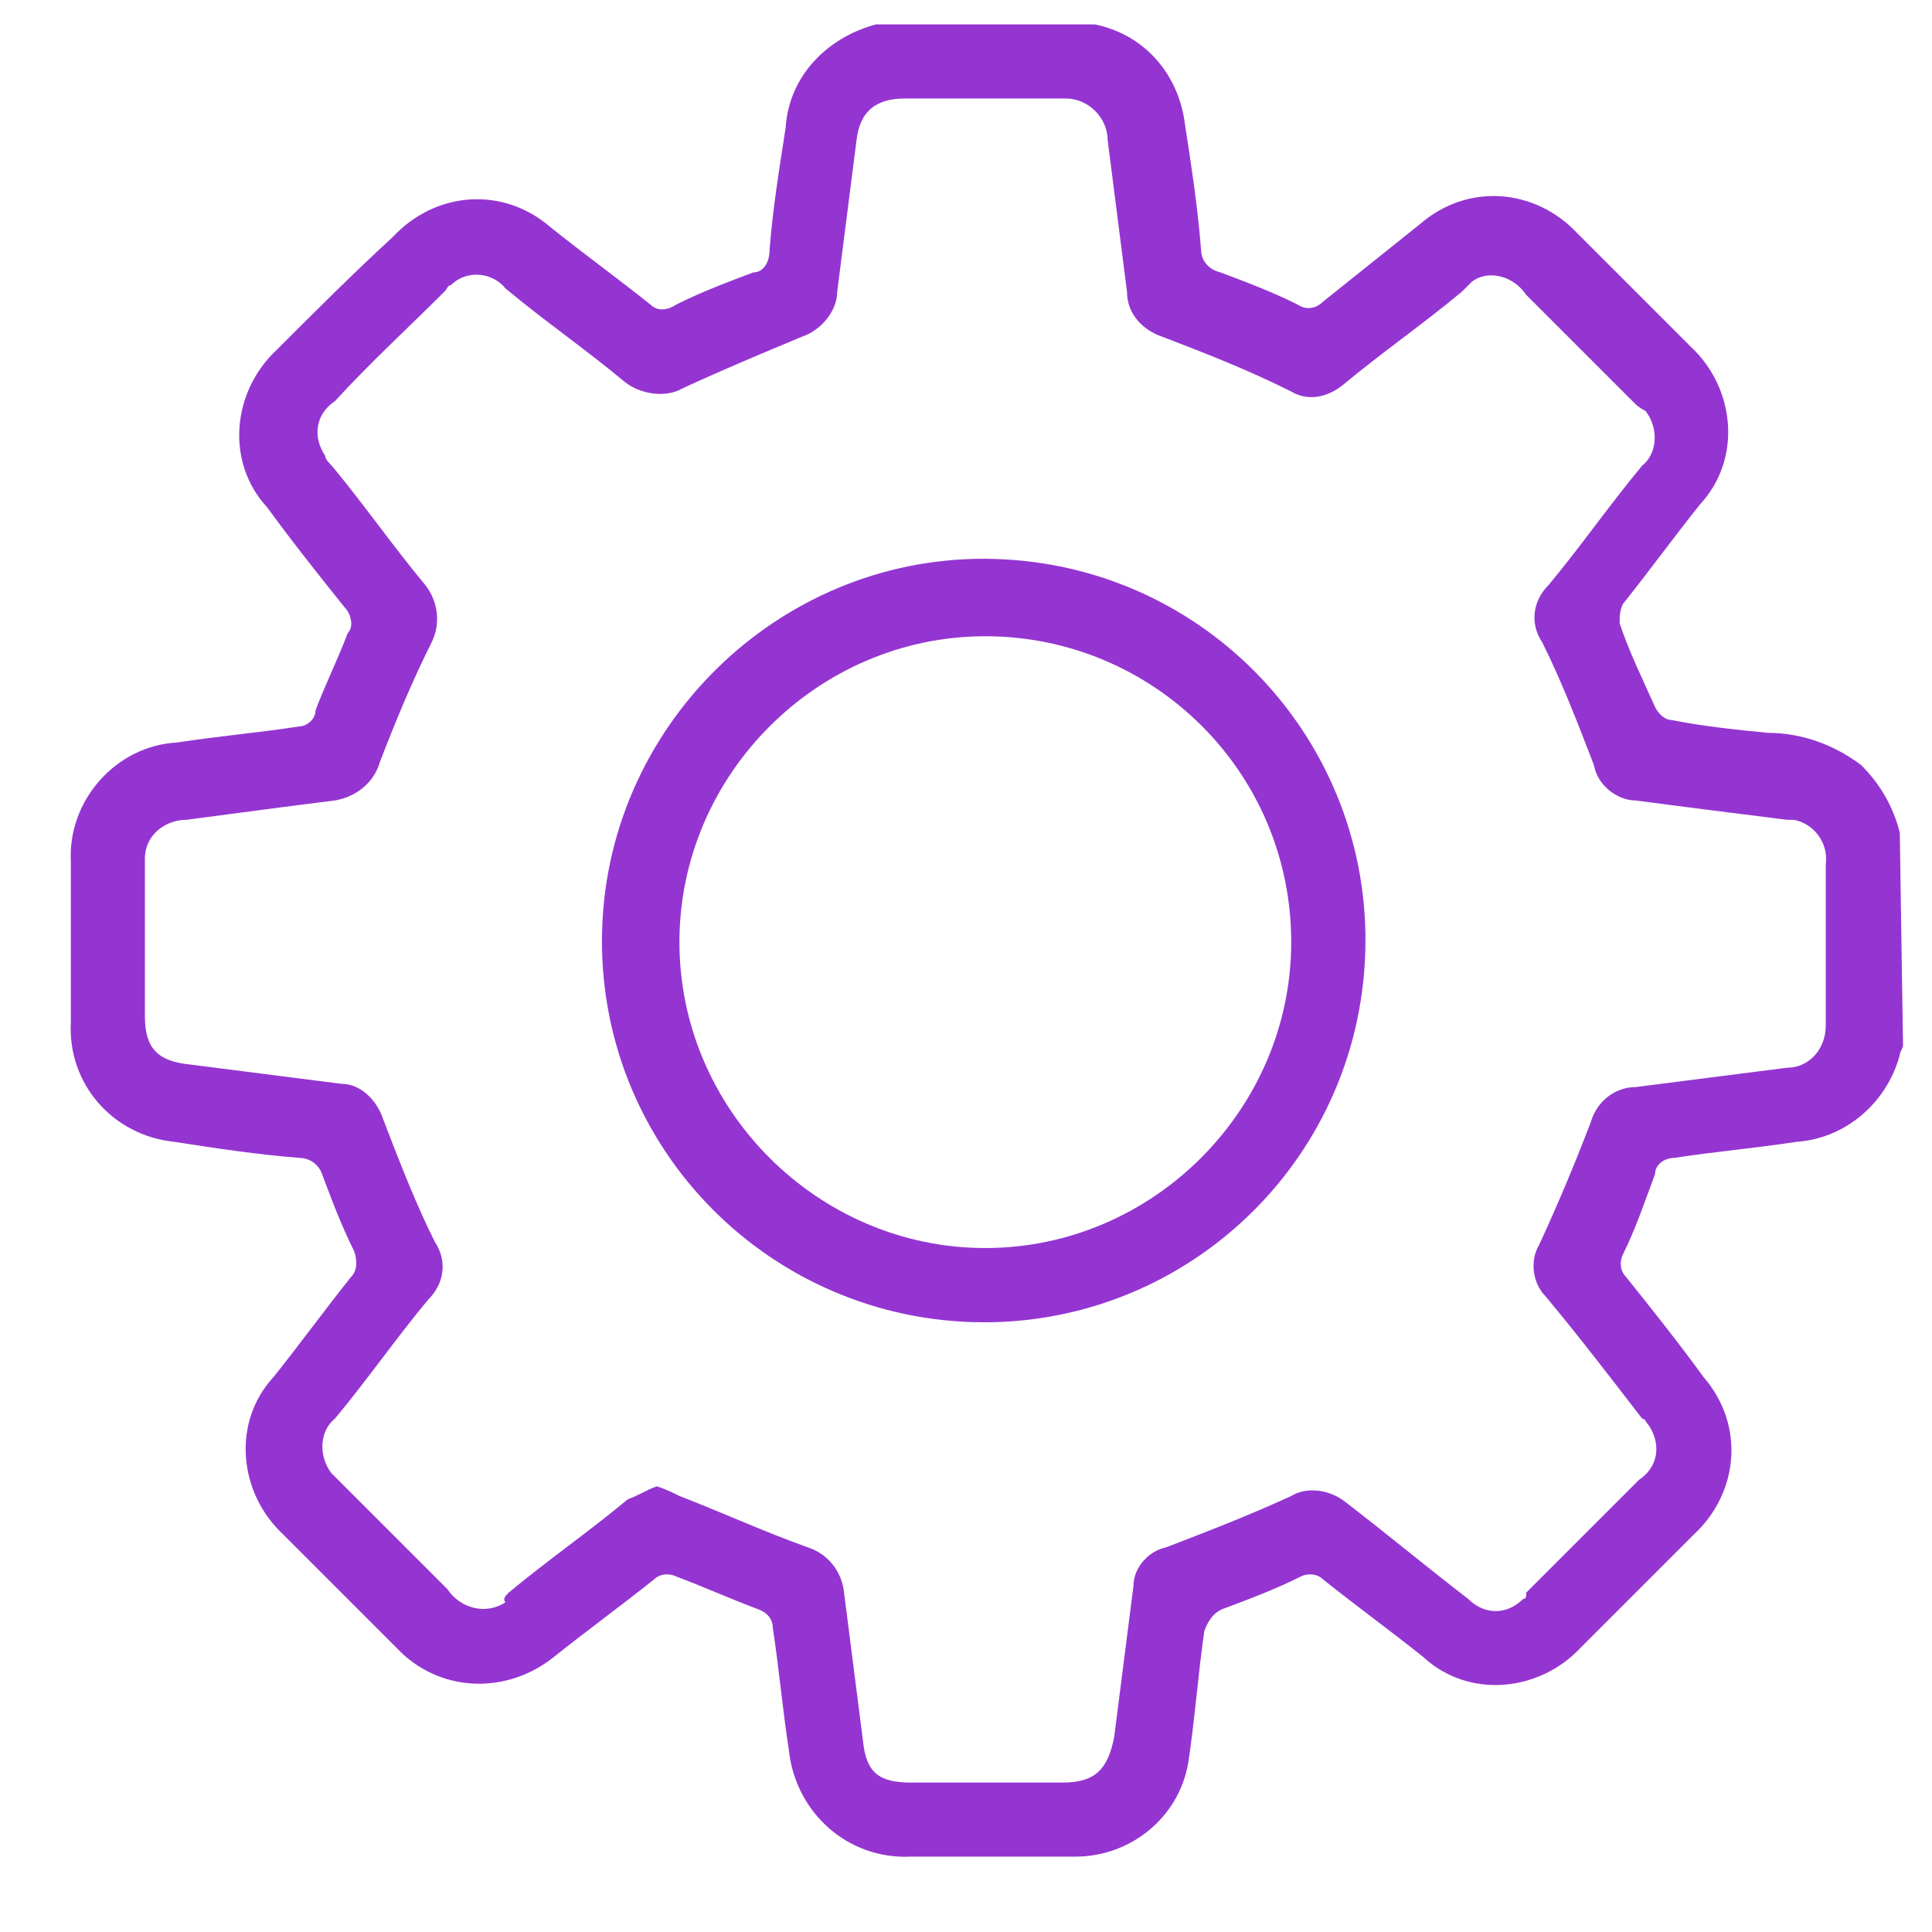
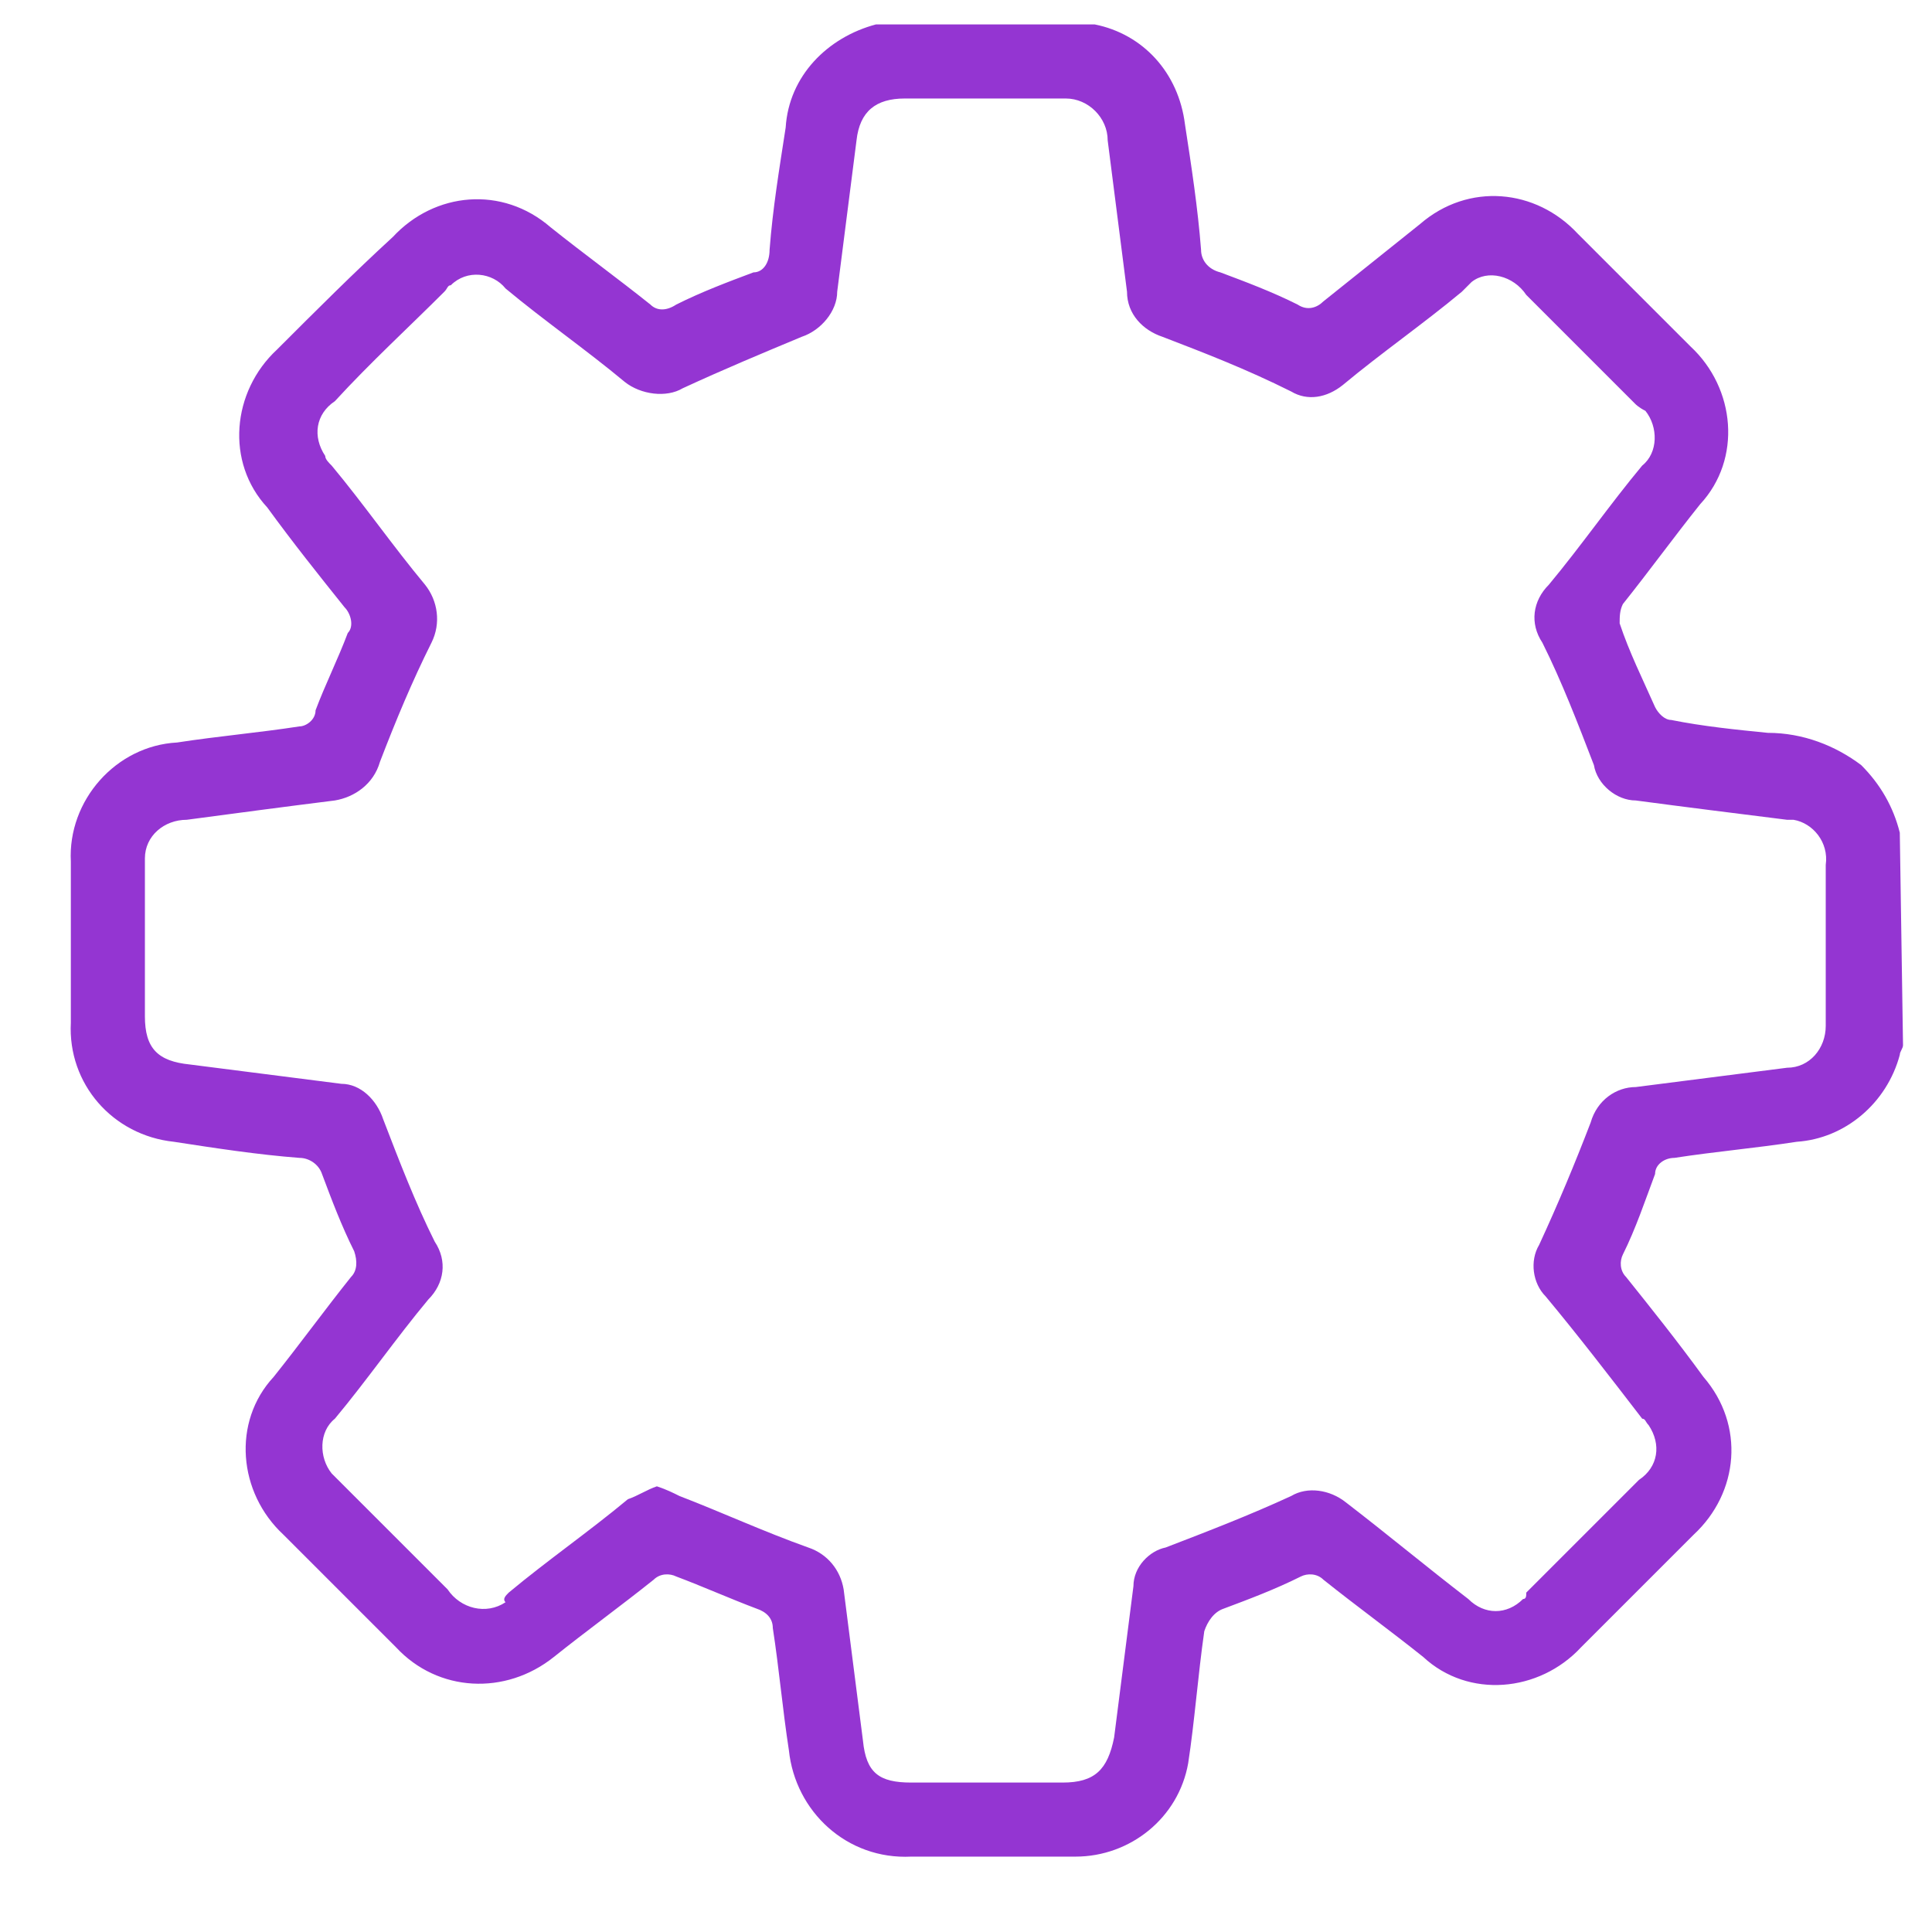
<svg xmlns="http://www.w3.org/2000/svg" xmlns:xlink="http://www.w3.org/1999/xlink" version="1.1" id="Layer_1" x="0px" y="0px" viewBox="0 0 60 60" style="enable-background:new 0 0 60 60;" xml:space="preserve">
  <style type="text/css"> .st0{clip-path:url(#SVGID_00000023991063497623364240000017727425599201909435_);} .st1{fill:#9435d2;} </style>
  <g id="Group_52" transform="translate(-420 -1474)">
    <g id="Group_8" transform="translate(434.8 1488.459)">
      <g>
        <defs fill="#000000">
          <rect id="SVGID_1_" x="-12.7" y="-13.7" width="57" height="57" fill="#000000" />
        </defs>
        <clipPath id="SVGID_00000070839096629092076480000018036124276451124130_" fill="#000000">
          <use xlink:href="#SVGID_1_" style="overflow:visible;" fill="#000000" />
        </clipPath>
        <g id="Group_8-2" style="clip-path:url(#SVGID_00000070839096629092076480000018036124276451124130_);">
          <path id="Path_23" class="st1" d="M44.3,18c0,0.1-0.1,0.2-0.1,0.3c-0.4,1.5-1.7,2.6-3.2,2.7c-1.3,0.2-2.5,0.3-3.8,0.5 c-0.3,0-0.6,0.2-0.6,0.5c-0.3,0.8-0.6,1.7-1,2.5c-0.1,0.2-0.1,0.5,0.1,0.7c0.8,1,1.6,2,2.4,3.1c1.3,1.5,1.1,3.6-0.3,4.9 c-1.2,1.2-2.4,2.4-3.5,3.5c-1.3,1.4-3.5,1.6-4.9,0.3c-1-0.8-2.1-1.6-3.1-2.4c-0.2-0.2-0.5-0.2-0.7-0.1c-0.8,0.4-1.6,0.7-2.4,1 c-0.3,0.1-0.5,0.4-0.6,0.7c-0.2,1.4-0.3,2.8-0.5,4.1c-0.3,1.7-1.8,2.9-3.5,2.9c-1.7,0-3.4,0-5.1,0c-2,0.1-3.6-1.4-3.8-3.3 c-0.2-1.3-0.3-2.5-0.5-3.8c0-0.3-0.2-0.5-0.5-0.6c-0.8-0.3-1.7-0.7-2.5-1c-0.2-0.1-0.5-0.1-0.7,0.1c-1,0.8-2.1,1.6-3.1,2.4 c-1.5,1.2-3.6,1.1-4.9-0.3c-1.2-1.2-2.3-2.3-3.5-3.5c-1.4-1.3-1.6-3.5-0.3-4.9c0.8-1,1.6-2.1,2.4-3.1c0.2-0.2,0.2-0.5,0.1-0.8 c-0.4-0.8-0.7-1.6-1-2.4c-0.1-0.3-0.4-0.5-0.7-0.5c-1.3-0.1-2.6-0.3-3.9-0.5c-1.9-0.2-3.3-1.8-3.2-3.7c0-1.7,0-3.3,0-5 c-0.1-1.9,1.4-3.6,3.3-3.7c1.3-0.2,2.5-0.3,3.8-0.5C-5.3,8.1-5,7.9-5,7.6C-4.7,6.8-4.3,6-4,5.2c0.2-0.2,0.1-0.6-0.1-0.8 c-0.8-1-1.6-2-2.4-3.1c-1.3-1.4-1.1-3.6,0.3-4.9C-5-4.8-3.8-6-2.6-7.1c1.3-1.4,3.4-1.6,4.9-0.3c1,0.8,2.1,1.6,3.1,2.4 C5.6-4.8,5.9-4.8,6.2-5c0.8-0.4,1.6-0.7,2.4-1C8.9-6,9.1-6.3,9.1-6.7c0.1-1.3,0.3-2.5,0.5-3.8c0.1-1.6,1.3-2.8,2.8-3.2 c0.1,0,0.1-0.1,0.2-0.1H19c0.1,0,0.1,0.1,0.2,0.1c1.5,0.3,2.6,1.5,2.8,3.1c0.2,1.3,0.4,2.6,0.5,3.9c0,0.3,0.2,0.6,0.6,0.7 c0.8,0.3,1.6,0.6,2.4,1c0.3,0.2,0.6,0.1,0.8-0.1c1-0.8,2-1.6,3-2.4c1.5-1.3,3.6-1.1,4.9,0.3c1.2,1.2,2.4,2.4,3.5,3.5 c1.4,1.3,1.6,3.5,0.3,4.9c-0.8,1-1.6,2.1-2.4,3.1c-0.1,0.2-0.1,0.4-0.1,0.6c0.3,0.9,0.7,1.7,1.1,2.6c0.1,0.2,0.3,0.4,0.5,0.4 c1,0.2,2,0.3,3,0.4c1.1,0,2.1,0.4,2.9,1c0.6,0.6,1,1.3,1.2,2.1L44.3,18z M5.6,31.7c0.3,0.1,0.5,0.2,0.7,0.3 c1.3,0.5,2.6,1.1,4,1.6c0.6,0.2,1,0.7,1.1,1.3c0.2,1.6,0.4,3.1,0.6,4.7c0.1,1,0.5,1.3,1.5,1.3c1.6,0,3.1,0,4.7,0 c1,0,1.4-0.4,1.6-1.4c0.2-1.6,0.4-3.1,0.6-4.7c0-0.6,0.5-1.1,1-1.2c1.3-0.5,2.6-1,3.9-1.6c0.5-0.3,1.2-0.2,1.7,0.2 c1.3,1,2.5,2,3.8,3c0.5,0.5,1.2,0.5,1.7,0c0.1,0,0.1-0.1,0.1-0.2c1.2-1.2,2.3-2.3,3.5-3.5c0.6-0.4,0.7-1.1,0.3-1.7 c-0.1-0.1-0.1-0.2-0.2-0.2c-1-1.3-2-2.6-3-3.8c-0.4-0.4-0.5-1.1-0.2-1.6c0.6-1.3,1.1-2.5,1.6-3.8c0.2-0.7,0.8-1.1,1.4-1.1 c1.6-0.2,3.1-0.4,4.7-0.6c0.7,0,1.2-0.6,1.2-1.3c0-0.1,0-0.1,0-0.2c0-1.6,0-3.2,0-4.8c0.1-0.7-0.4-1.3-1-1.4c-0.1,0-0.1,0-0.2,0 c-1.6-0.2-3.2-0.4-4.7-0.6c-0.6,0-1.2-0.5-1.3-1.1c-0.5-1.3-1-2.6-1.6-3.8c-0.4-0.6-0.3-1.3,0.2-1.8c1-1.2,1.9-2.5,2.9-3.7 c0.5-0.4,0.5-1.2,0.1-1.7C36.1-1.8,36-1.9,36-1.9c-1.1-1.1-2.3-2.3-3.4-3.4c-0.4-0.6-1.2-0.8-1.7-0.4c-0.1,0.1-0.2,0.2-0.3,0.3 c-1.2,1-2.5,1.9-3.7,2.9c-0.5,0.4-1.1,0.5-1.6,0.2C23.9-3,22.6-3.5,21.3-4c-0.6-0.2-1.1-0.7-1.1-1.4C20-7,19.8-8.5,19.6-10.1 c0-0.7-0.6-1.3-1.3-1.3c-0.1,0-0.1,0-0.2,0c-1.6,0-3.2,0-4.8,0c-0.9,0-1.4,0.4-1.5,1.3c-0.2,1.6-0.4,3.1-0.6,4.7 c0,0.6-0.5,1.2-1.1,1.4C8.9-3.5,7.7-3,6.4-2.4C5.9-2.1,5.1-2.2,4.6-2.6c-1.2-1-2.5-1.9-3.7-2.9C0.5-6-0.3-6.1-0.8-5.6 C-0.9-5.6-0.9-5.5-1-5.4C-2.1-4.3-3.3-3.2-4.4-2C-5-1.6-5.1-0.9-4.7-0.3C-4.7-0.2-4.6-0.1-4.5,0c1,1.2,1.9,2.5,2.9,3.7 c0.4,0.5,0.5,1.2,0.2,1.8C-2,6.7-2.5,7.9-3,9.2c-0.2,0.7-0.8,1.1-1.4,1.2c-1.6,0.2-3.1,0.4-4.6,0.6c-0.7,0-1.3,0.5-1.3,1.2 c0,0.1,0,0.2,0,0.2c0,1.6,0,3.2,0,4.7c0,1,0.4,1.4,1.4,1.5c1.6,0.2,3.1,0.4,4.7,0.6c0.6,0,1.1,0.5,1.3,1.1 c0.5,1.3,1,2.6,1.6,3.8c0.4,0.6,0.3,1.3-0.2,1.8c-1,1.2-1.9,2.5-2.9,3.7c-0.5,0.4-0.5,1.2-0.1,1.7c0.1,0.1,0.1,0.1,0.2,0.2 c1.1,1.1,2.3,2.3,3.4,3.4c0.4,0.6,1.2,0.8,1.8,0.4C0.8,35.2,0.9,35.1,1,35c1.2-1,2.5-1.9,3.7-2.9C5,32,5.3,31.8,5.6,31.7" fill="#000000" />
-           <path id="Path_24" class="st1" d="M27.6,15.1c-0.2,6.6-5.7,11.7-12.2,11.5S3.7,21,3.9,14.4C4.1,7.9,9.6,2.7,16.1,2.9 c0,0,0,0,0,0C22.7,3.1,27.8,8.6,27.6,15.1 M15.8,5.3c-5.2,0-9.5,4.3-9.5,9.5c0,5.2,4.3,9.5,9.5,9.5s9.5-4.3,9.5-9.5c0,0,0,0,0,0 C25.3,9.5,21,5.3,15.8,5.3C15.8,5.3,15.8,5.3,15.8,5.3" fill="#000000" />
        </g>
      </g>
    </g>
  </g>
</svg>